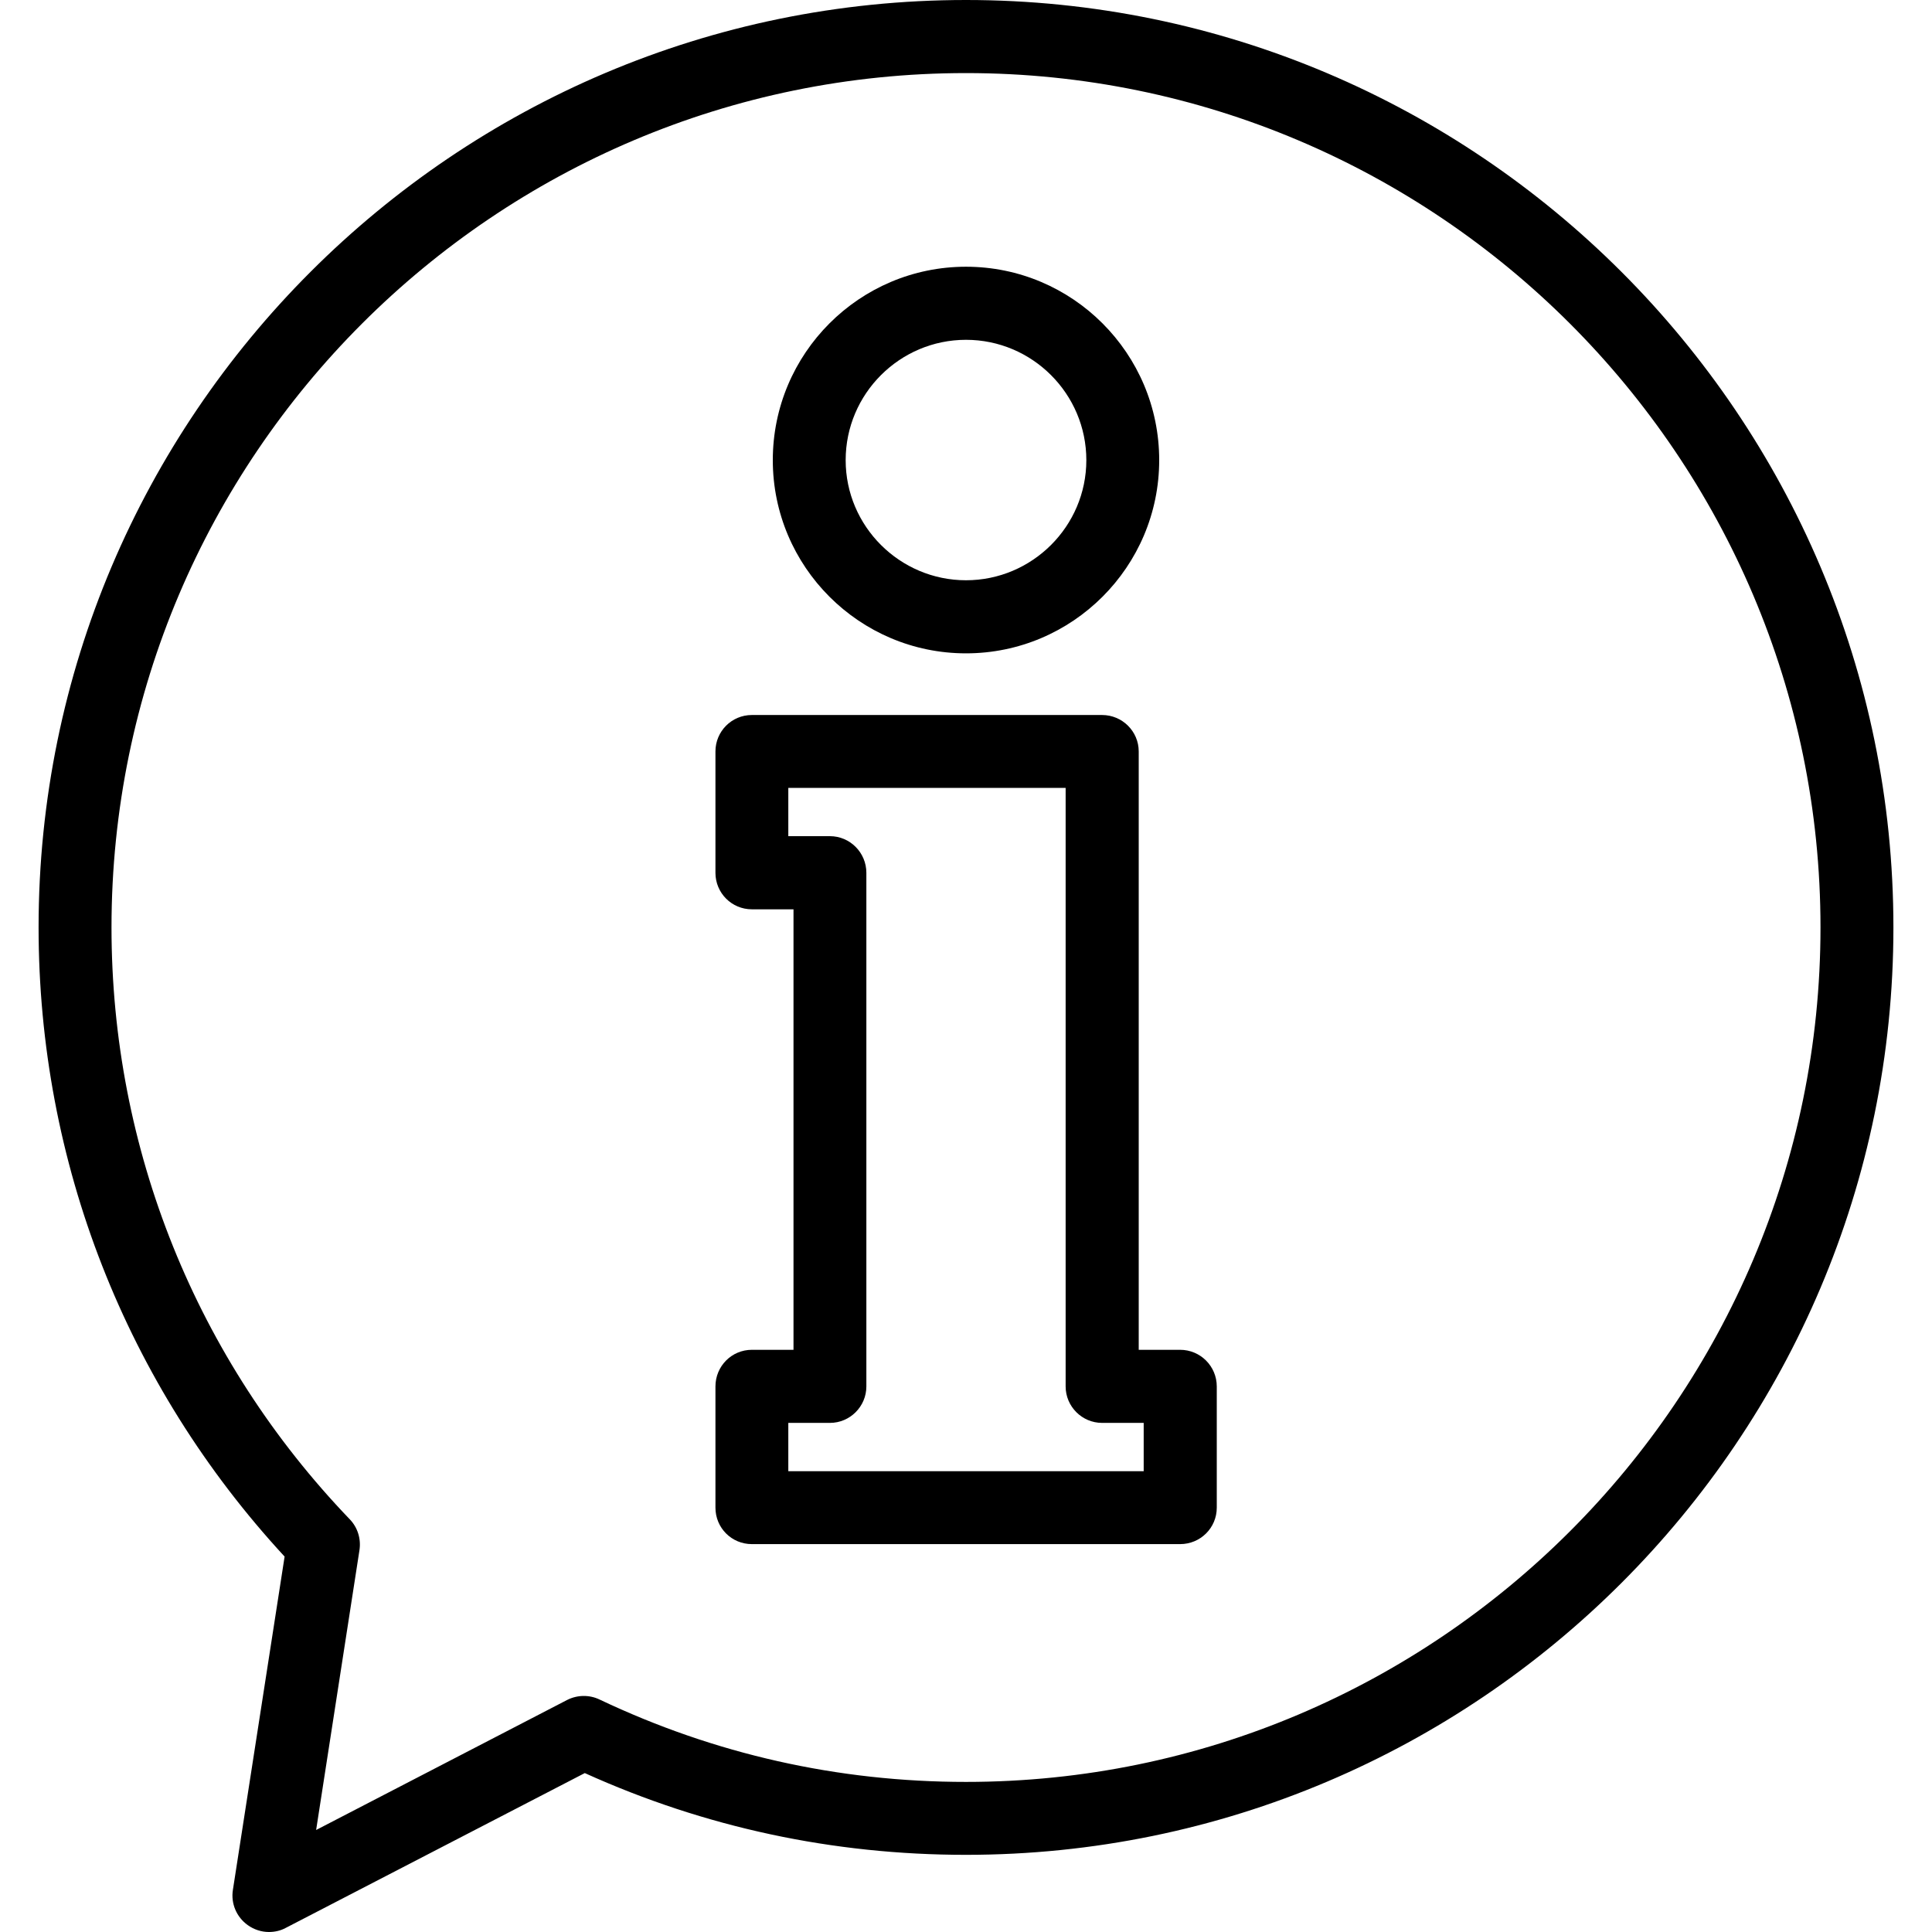
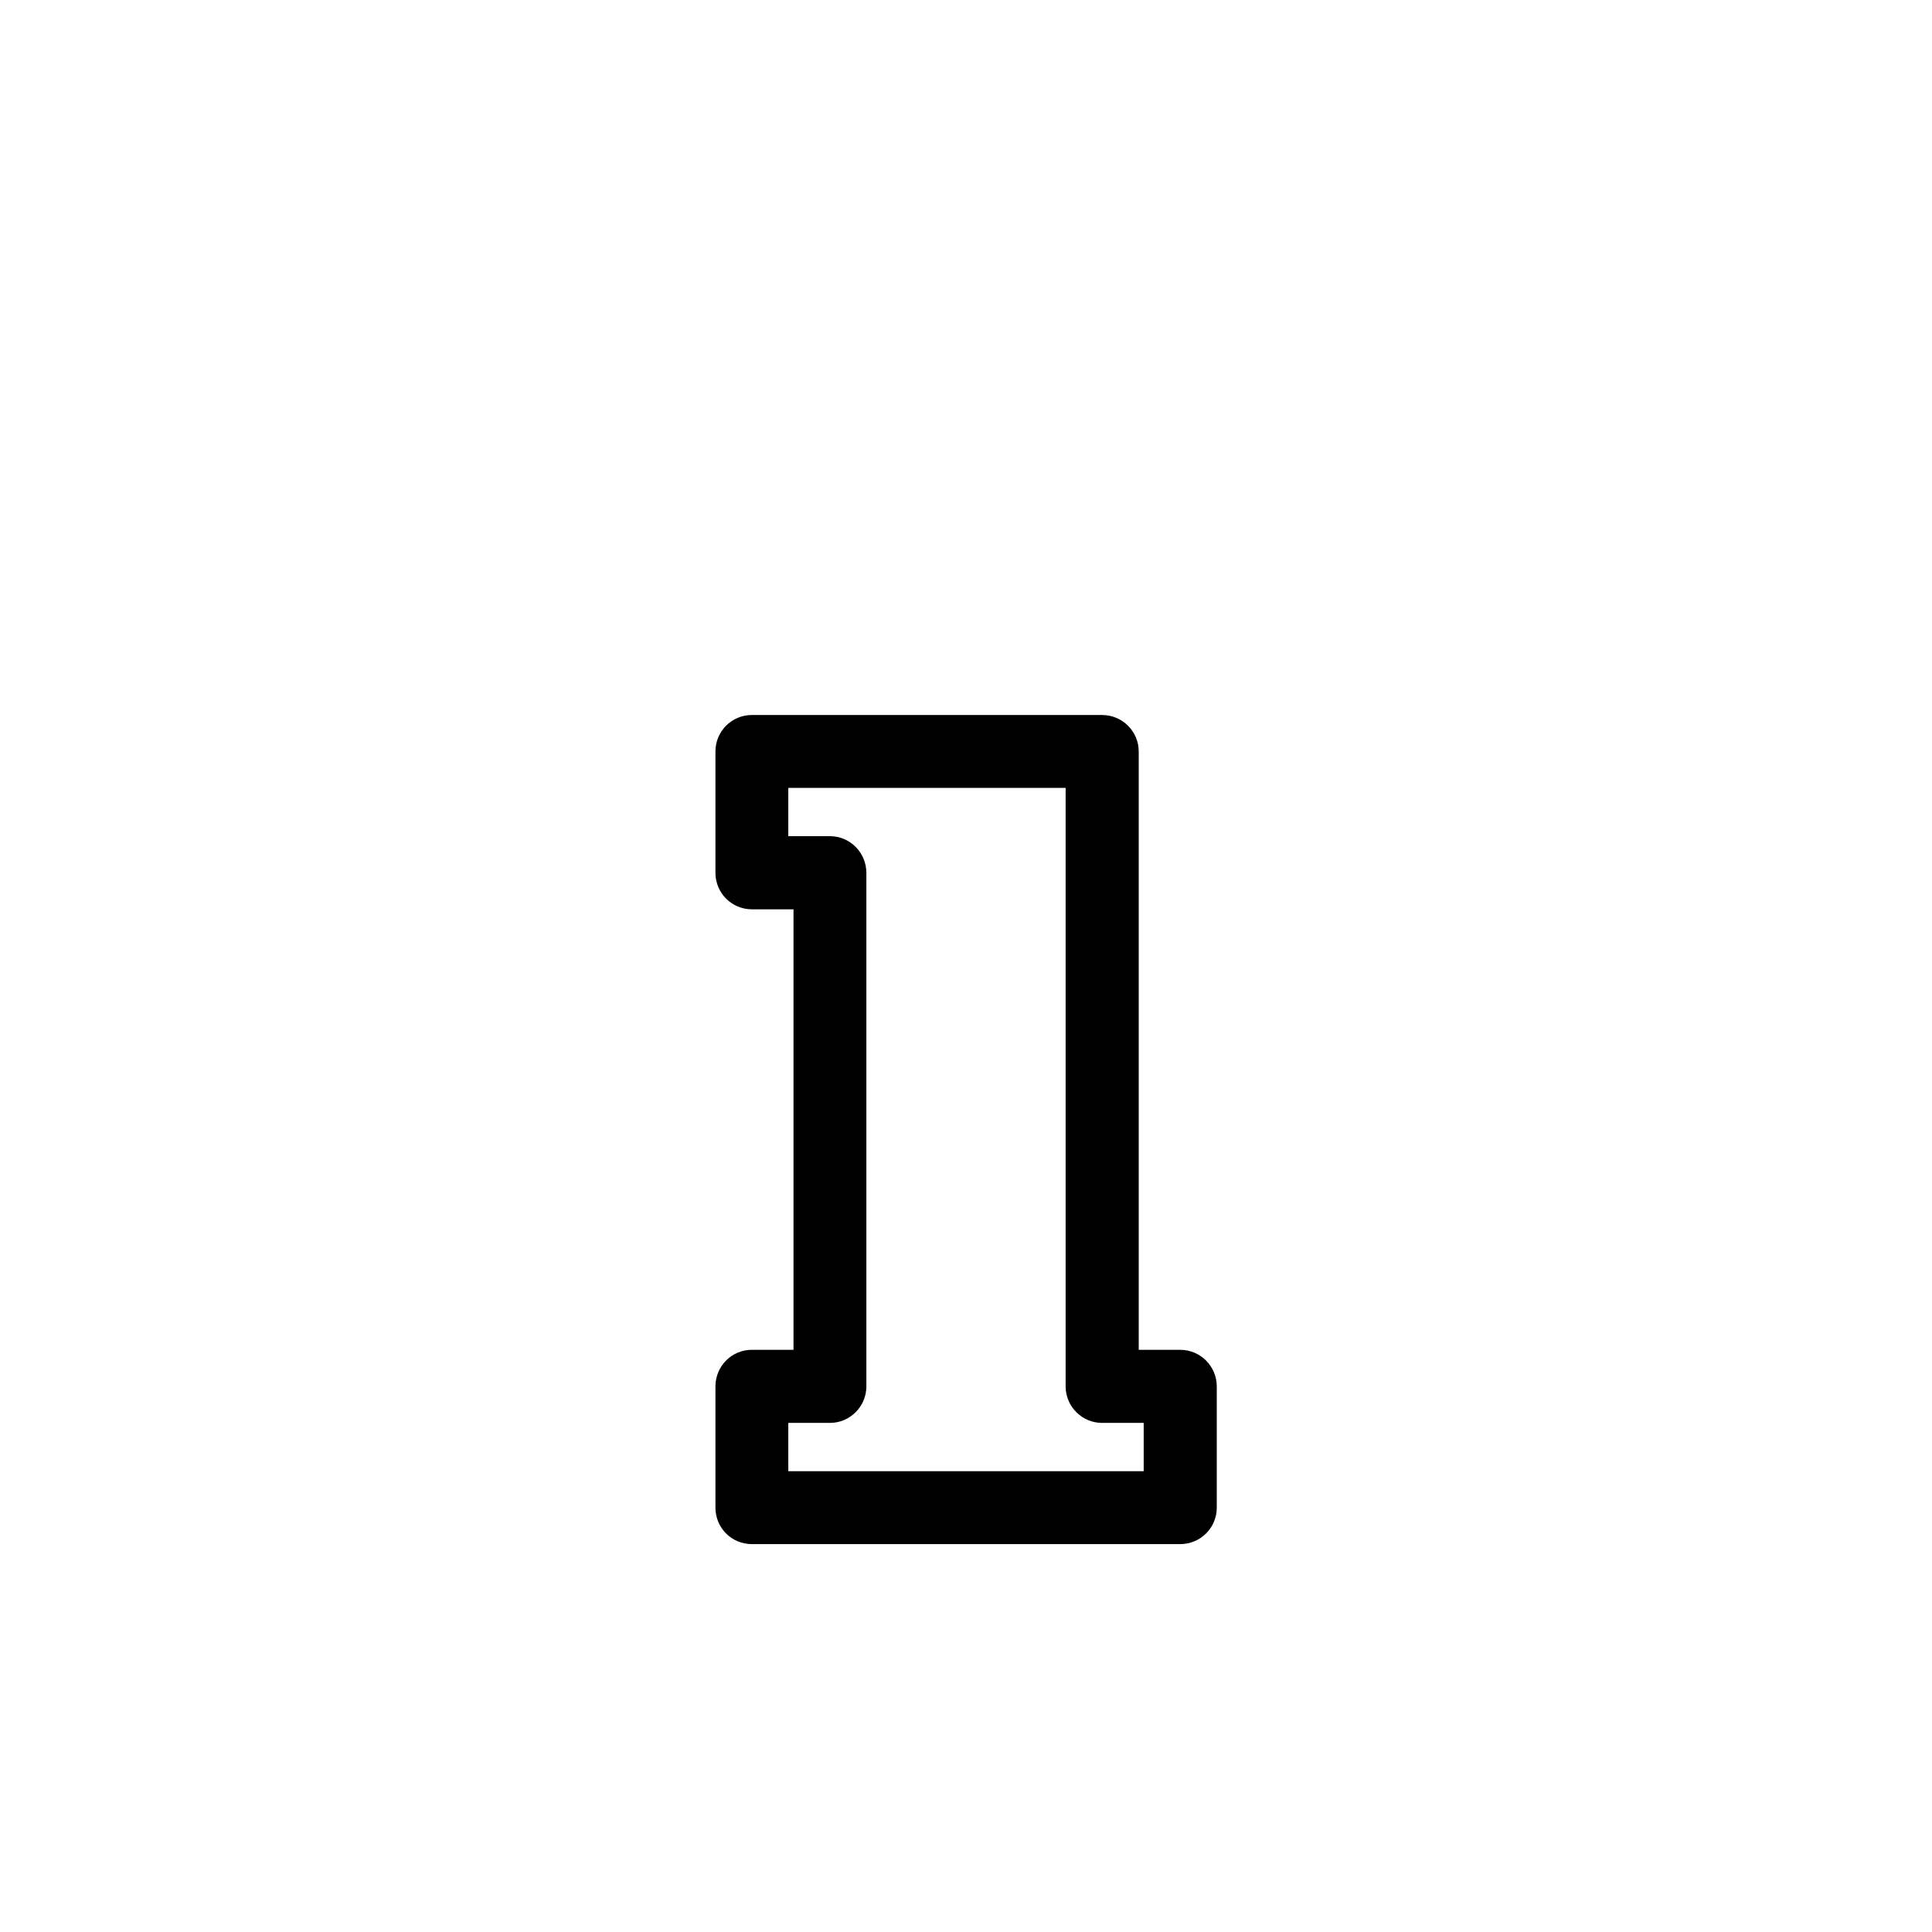
<svg xmlns="http://www.w3.org/2000/svg" width="35px" height="35px" viewBox="0 0 35 35">
  <g id="surface1">
-     <path style=" stroke:none;fill-rule:nonzero;fill:rgb(0%,0%,0%);fill-opacity:1;" d="M 17.5 0 C 8.234 0 0.699 7.535 0.699 16.801 C 0.699 21.051 2.281 25.086 5.156 28.199 L 4.219 34.238 C 4.18 34.484 4.285 34.73 4.488 34.875 C 4.602 34.957 4.738 35 4.871 35 C 4.977 35 5.082 34.977 5.176 34.926 L 10.594 32.121 C 12.77 33.105 15.09 33.602 17.5 33.602 C 26.766 33.602 34.301 26.066 34.301 16.801 C 34.301 7.535 26.766 0 17.5 0 Z M 17.5 32.281 C 15.176 32.281 12.945 31.777 10.863 30.789 C 10.676 30.699 10.457 30.703 10.273 30.797 L 5.727 33.152 L 6.512 28.082 C 6.543 27.879 6.48 27.672 6.336 27.523 C 3.555 24.625 2.02 20.816 2.02 16.801 C 2.02 8.266 8.965 1.324 17.5 1.324 C 26.035 1.324 32.98 8.266 32.98 16.801 C 32.98 25.336 26.035 32.281 17.5 32.281 Z M 17.5 32.281 " />
-     <path style=" stroke:none;fill-rule:nonzero;fill:rgb(0%,0%,0%);fill-opacity:1;" d="M 17.5 4.832 C 15.57 4.832 14 6.402 14 8.336 C 14 10.266 15.57 11.836 17.5 11.836 C 19.43 11.836 21 10.266 21 8.336 C 21 6.402 19.43 4.832 17.5 4.832 Z M 17.5 10.512 C 16.301 10.512 15.32 9.535 15.32 8.336 C 15.32 7.133 16.301 6.156 17.5 6.156 C 18.699 6.156 19.68 7.133 19.68 8.336 C 19.68 9.535 18.699 10.512 17.5 10.512 Z M 17.5 10.512 " />
    <path style=" stroke:none;fill-rule:nonzero;fill:rgb(0%,0%,0%);fill-opacity:1;" d="M 21.379 24.453 L 20.629 24.453 L 20.629 13.613 C 20.629 13.25 20.332 12.953 19.965 12.953 L 13.621 12.953 C 13.254 12.953 12.961 13.25 12.961 13.613 L 12.961 15.812 C 12.961 16.176 13.254 16.473 13.621 16.473 L 14.375 16.473 L 14.375 24.453 L 13.621 24.453 C 13.254 24.453 12.961 24.75 12.961 25.117 L 12.961 27.312 C 12.961 27.68 13.254 27.973 13.621 27.973 L 21.379 27.973 C 21.746 27.973 22.043 27.68 22.043 27.312 L 22.043 25.117 C 22.043 24.75 21.746 24.453 21.379 24.453 Z M 20.719 26.652 L 14.281 26.652 L 14.281 25.777 L 15.035 25.777 C 15.398 25.777 15.695 25.48 15.695 25.117 L 15.695 15.812 C 15.695 15.445 15.398 15.148 15.035 15.148 L 14.281 15.148 L 14.281 14.273 L 19.305 14.273 L 19.305 25.117 C 19.305 25.48 19.602 25.777 19.965 25.777 L 20.719 25.777 Z M 20.719 26.652 " />
  </g>
</svg>